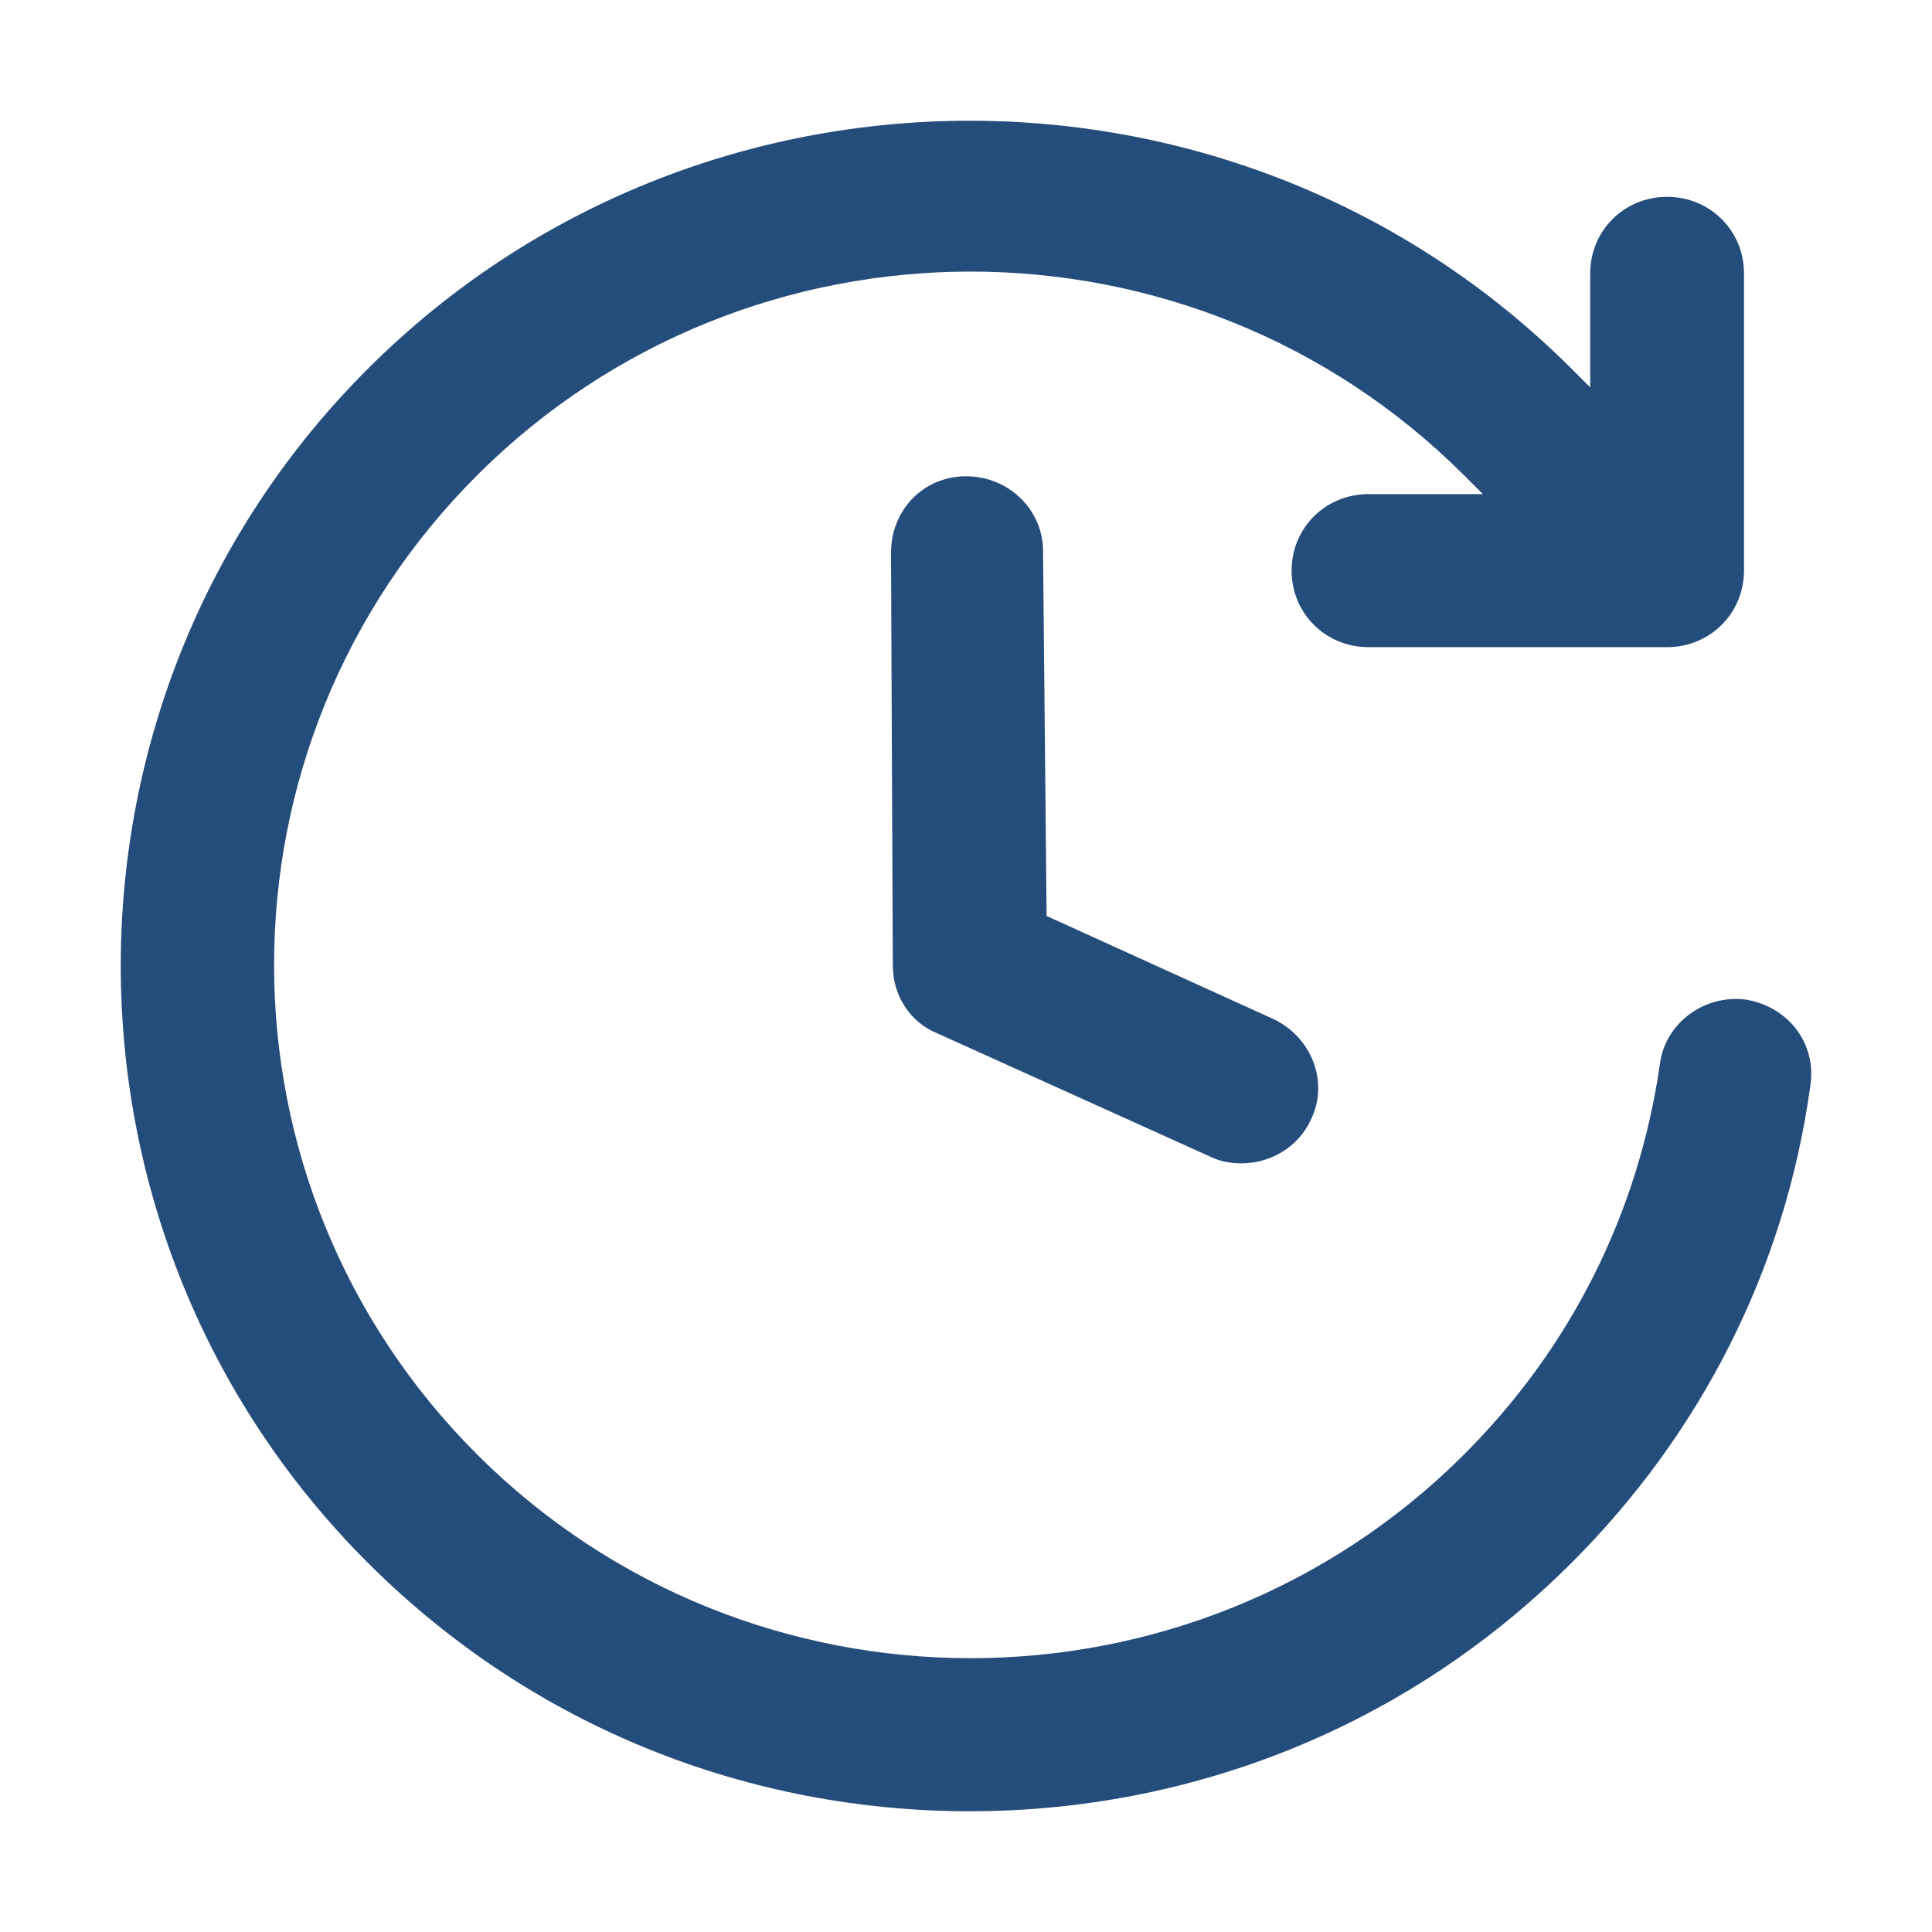
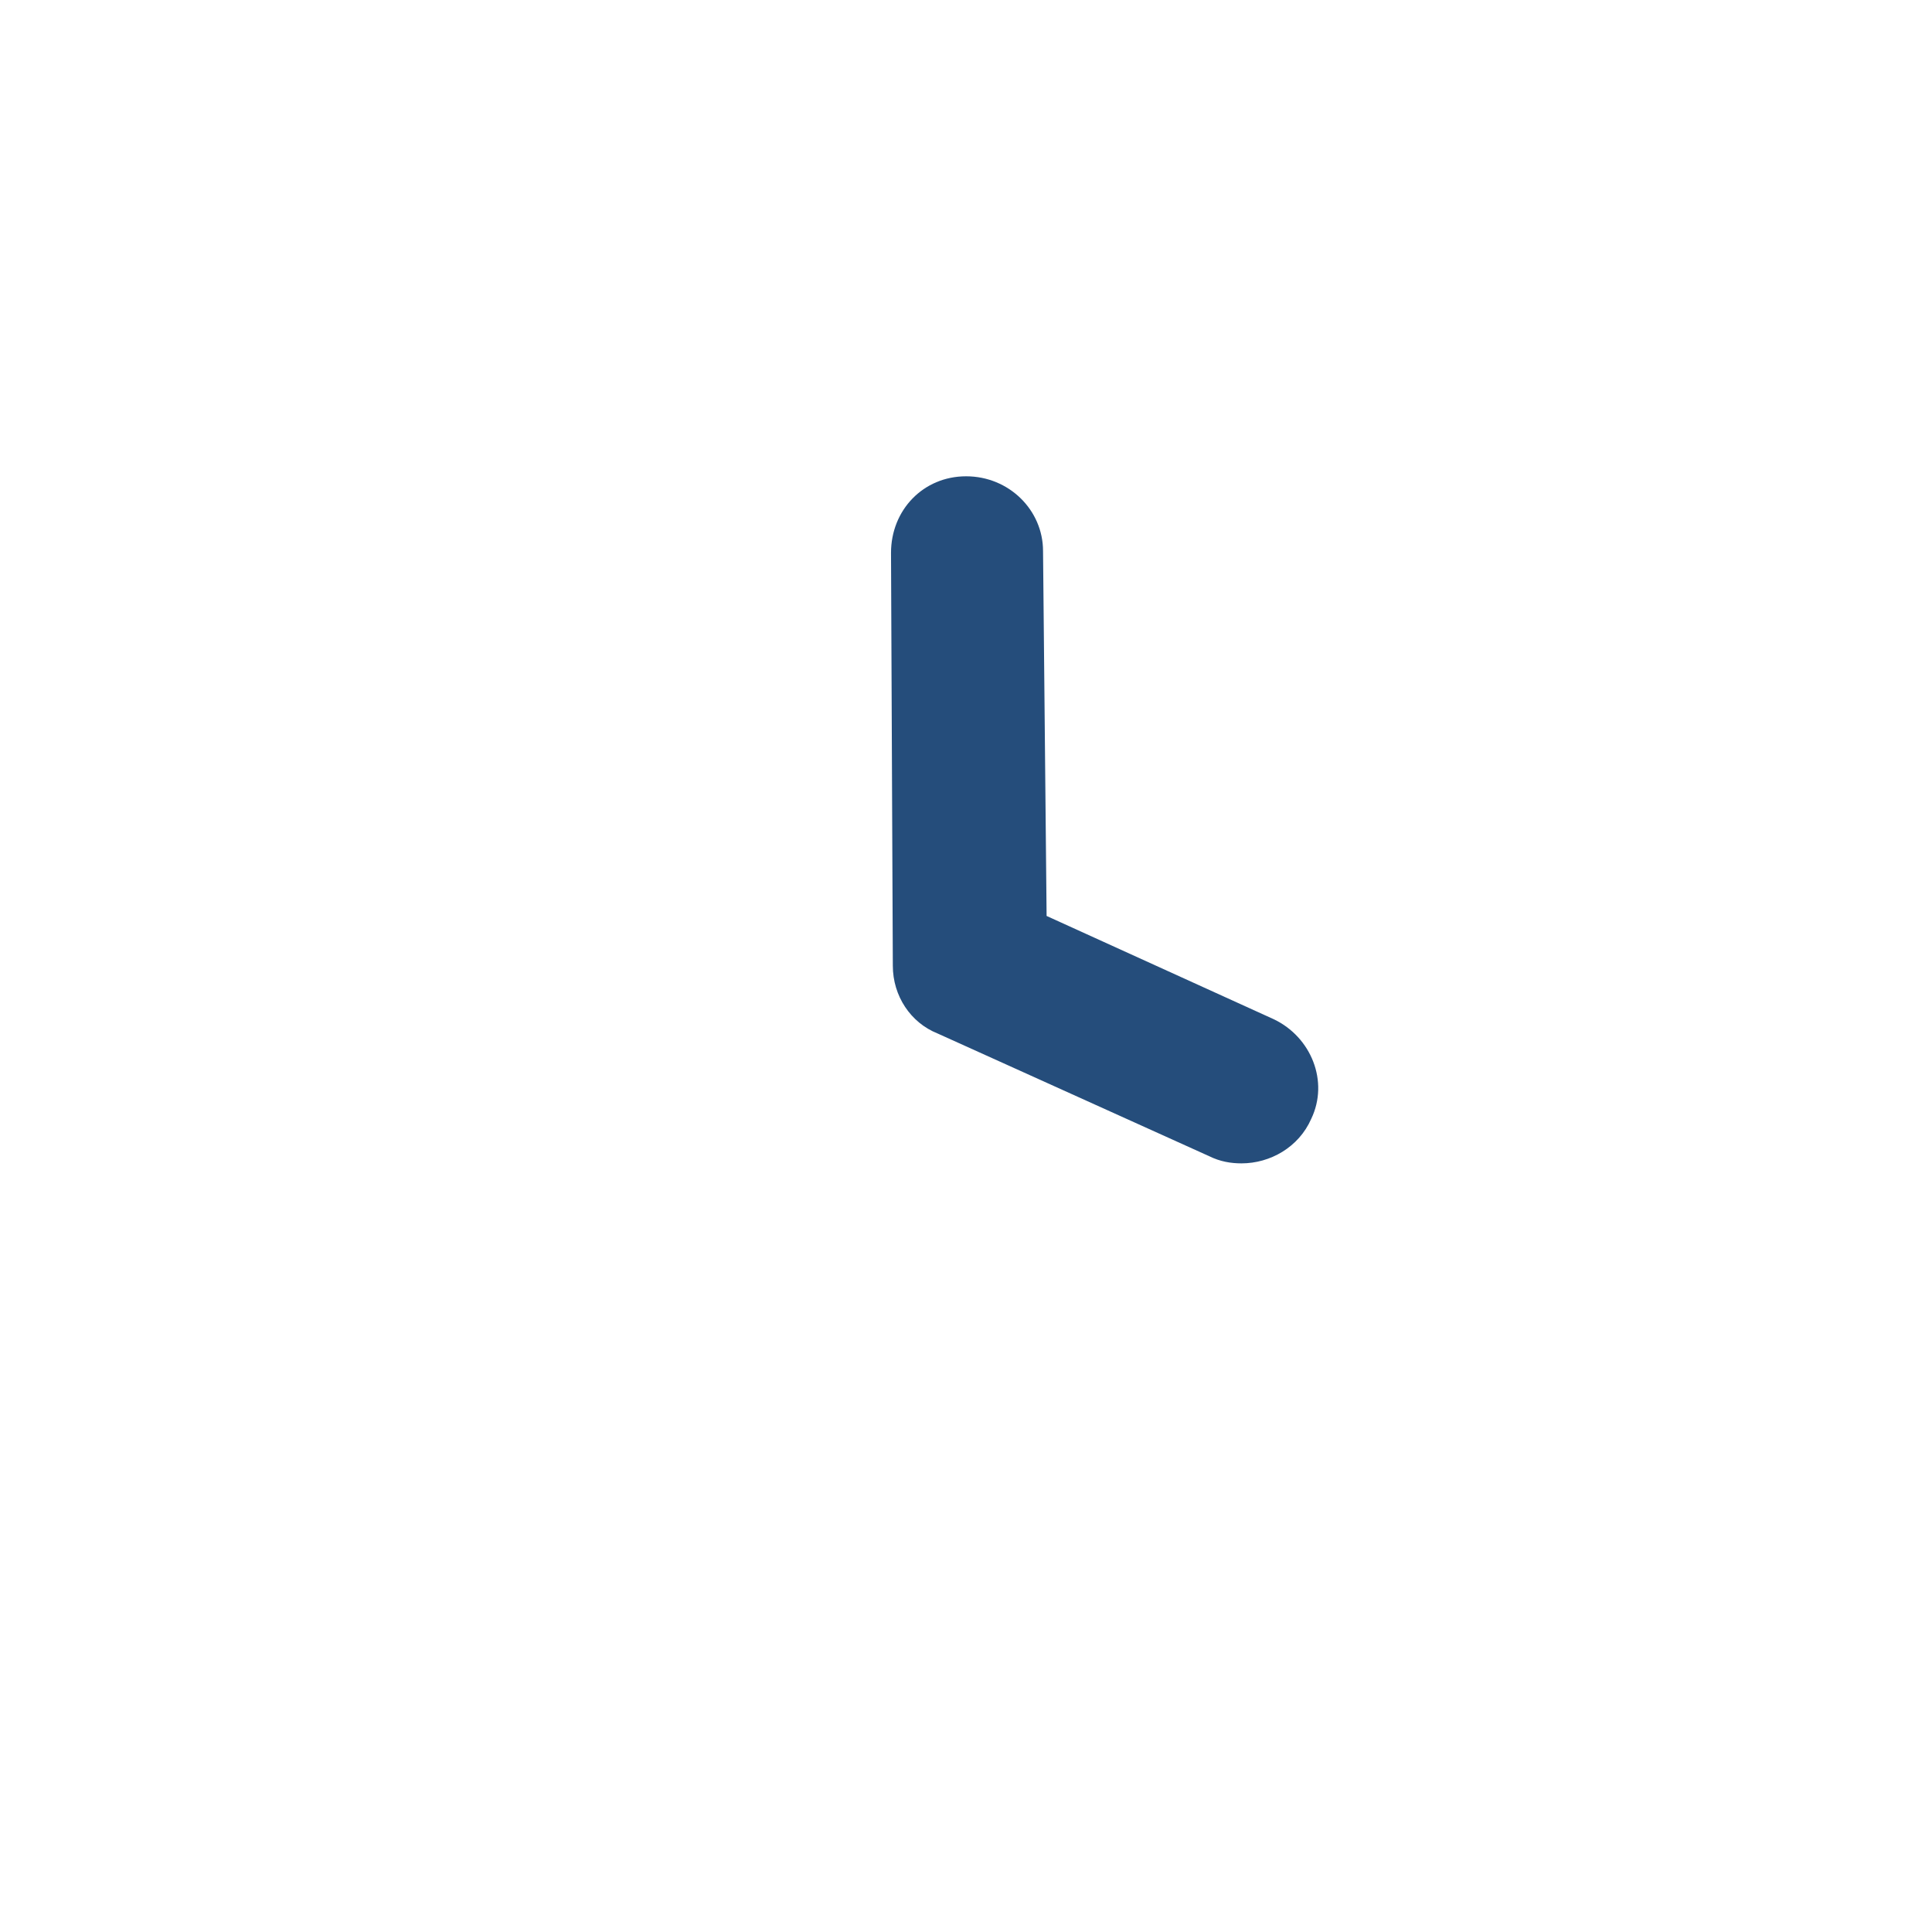
<svg xmlns="http://www.w3.org/2000/svg" width="32px" height="32px" viewBox="0 0 32 32" version="1.1">
  <title>Travel/Location/1.Outline Copy 5</title>
  <g id="Holisteek-Hifi" stroke="none" stroke-width="1" fill="none" fill-rule="evenodd">
    <g id="0.6.8.0-Holisteek" transform="translate(-20, -2697)" fill="#254D7B" fill-rule="nonzero">
      <g id="Group" transform="translate(22, 2699)">
-         <path d="M26.916,14.556 C26.234,14.468 25.583,14.94 25.494,15.618 C25.139,18.094 24.013,20.335 22.236,22.104 C17.734,26.585 10.418,26.585 5.916,22.104 C1.414,17.623 1.414,10.341 5.916,5.859 C10.418,1.378 17.734,1.378 22.236,5.859 L22.562,6.184 L20.666,6.184 C19.955,6.184 19.393,6.744 19.393,7.451 C19.393,8.159 19.955,8.719 20.666,8.719 L25.612,8.719 C26.323,8.719 26.886,8.159 26.886,7.451 L26.886,2.528 C26.886,1.82 26.323,1.26 25.612,1.26 C24.902,1.26 24.339,1.82 24.339,2.528 L24.339,4.415 L24.013,4.091 C18.534,-1.364 9.589,-1.364 4.11,4.091 C-1.37,9.545 -1.37,18.448 4.11,23.902 C6.864,26.644 10.448,28 14.061,28 C17.675,28 21.259,26.644 24.013,23.902 C26.175,21.75 27.567,19.008 27.982,16.001 C28.1,15.293 27.626,14.674 26.916,14.556 Z" id="Path" />
        <path d="M19.096,14.881 L15.335,13.171 L15.276,7.127 C15.276,6.449 14.713,5.889 14.002,5.889 C14.002,5.889 14.002,5.889 14.002,5.889 C13.291,5.889 12.758,6.449 12.758,7.157 L12.788,13.996 C12.788,14.497 13.084,14.94 13.528,15.117 L18.03,17.151 C18.208,17.239 18.386,17.269 18.563,17.269 C19.037,17.269 19.511,17.003 19.718,16.532 C20.015,15.913 19.718,15.176 19.096,14.881 Z" id="Path" />
      </g>
    </g>
  </g>
</svg>